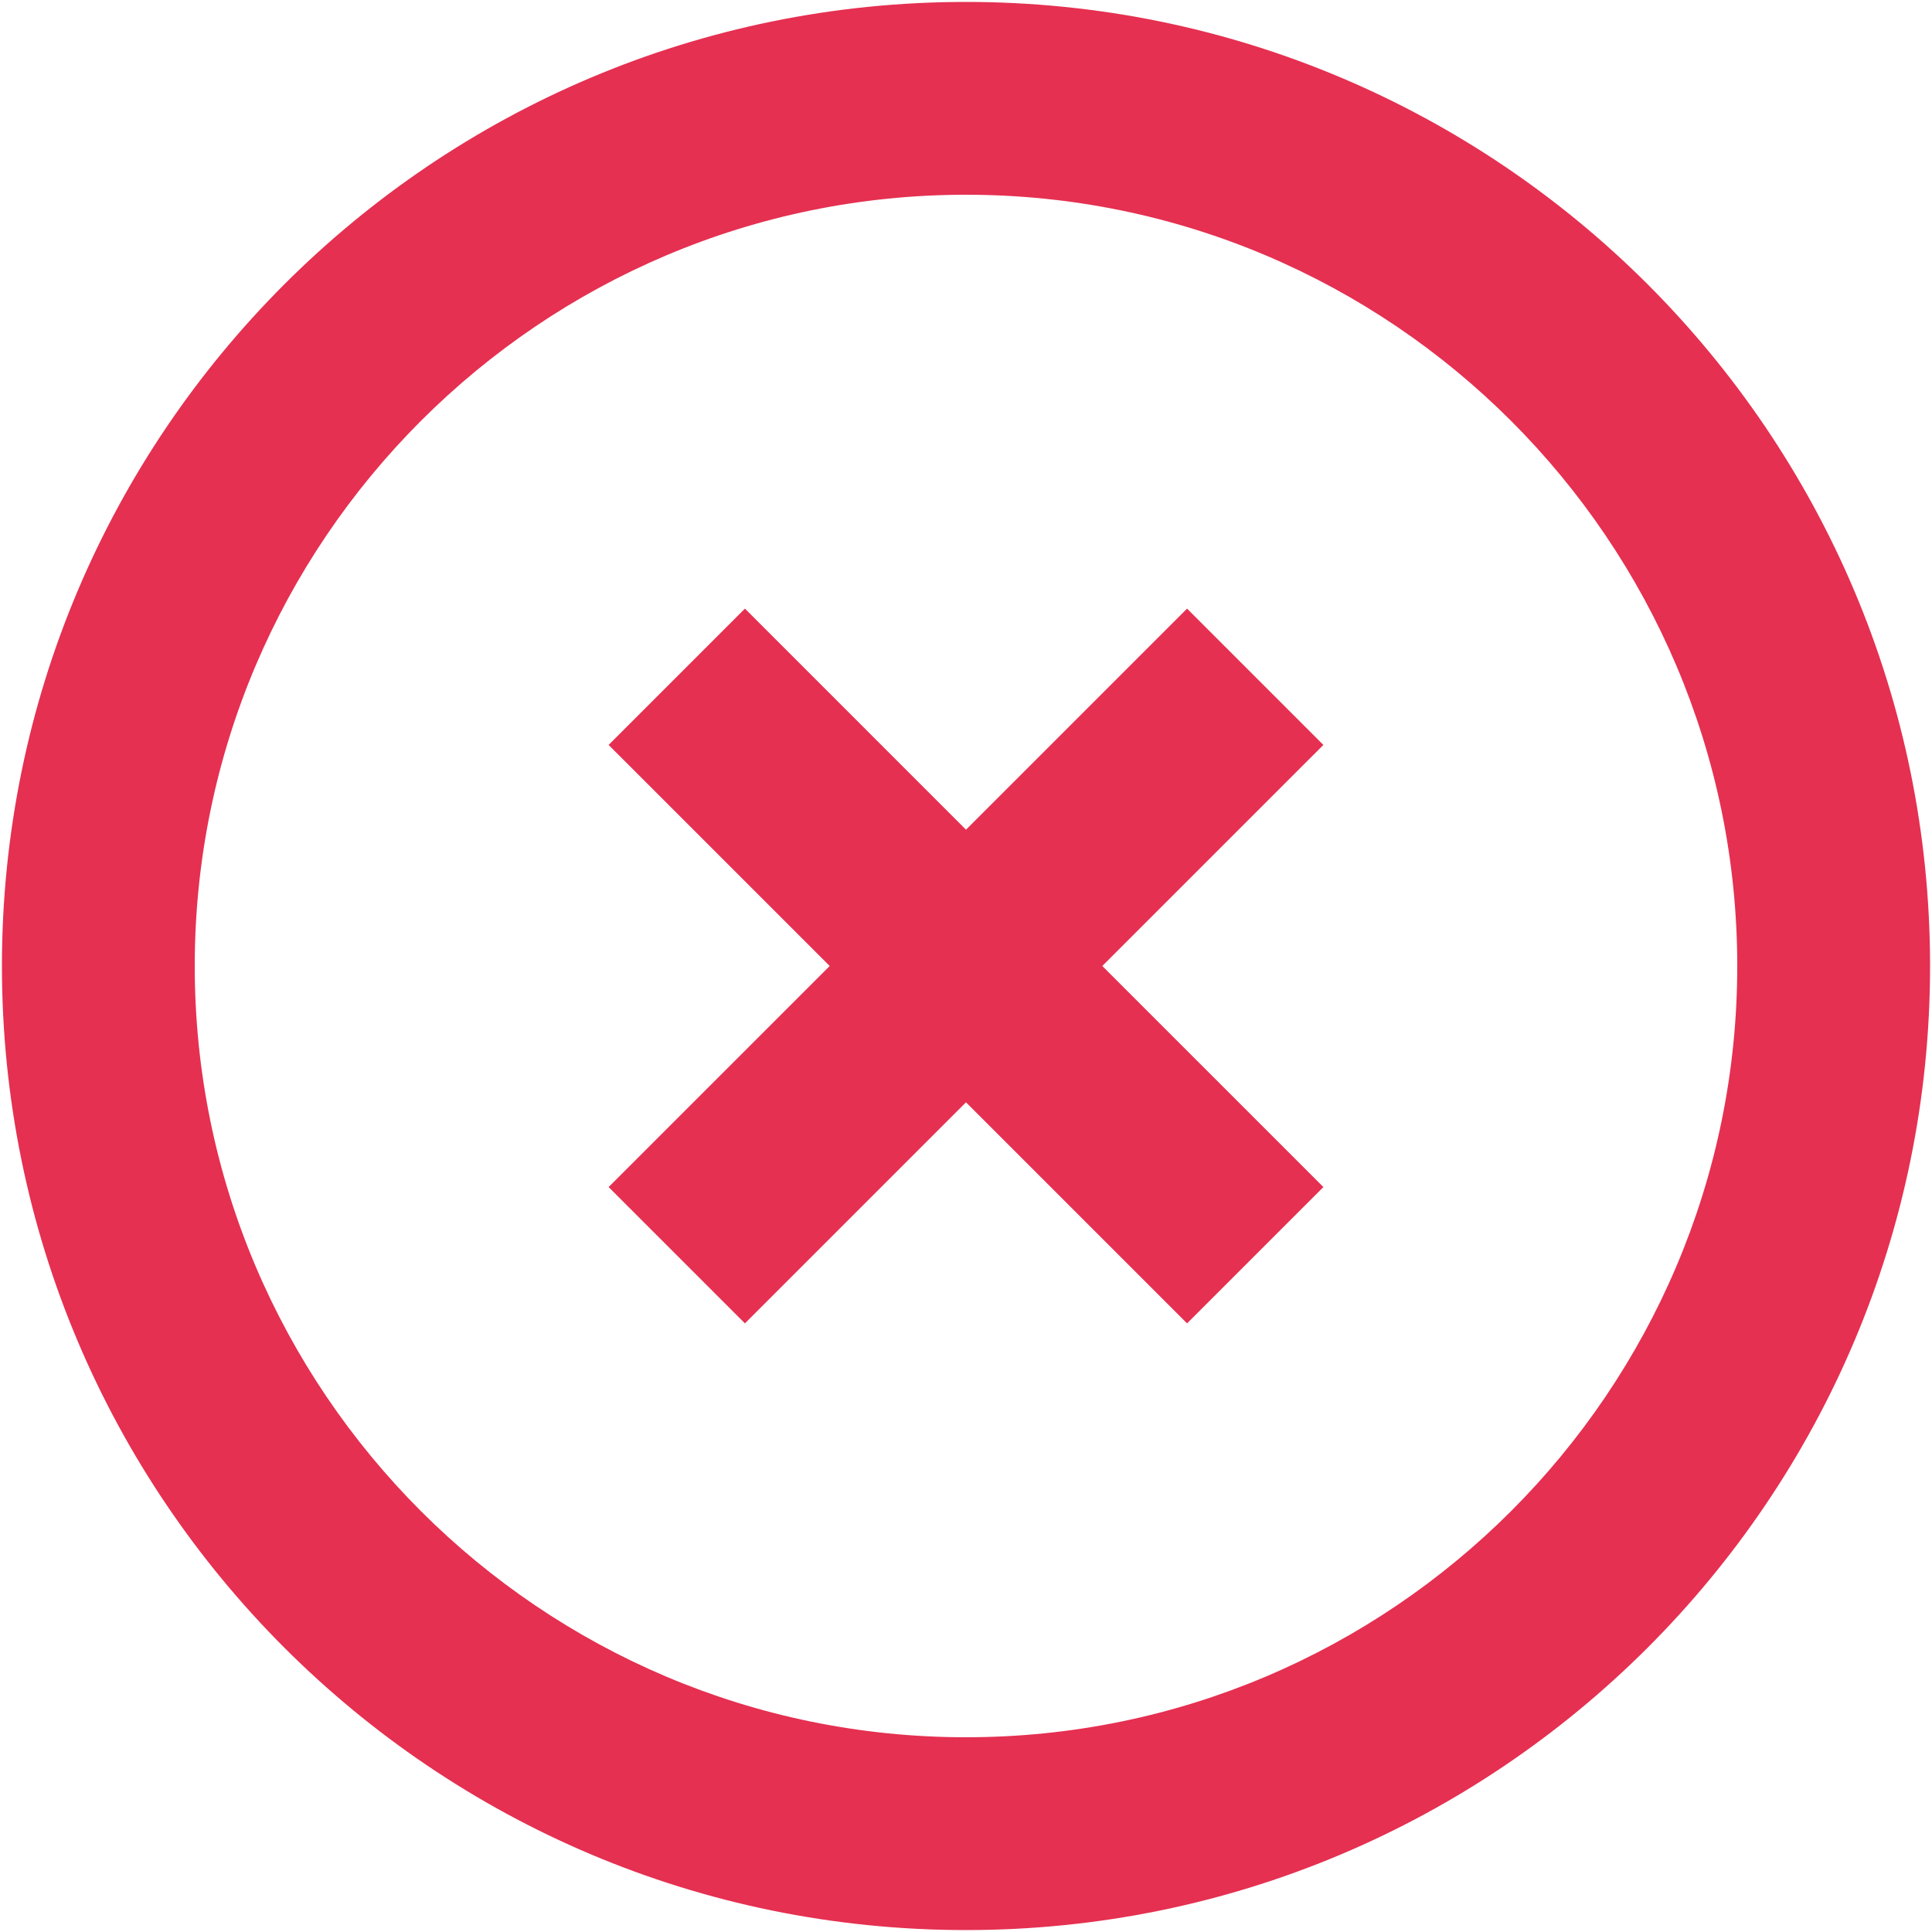
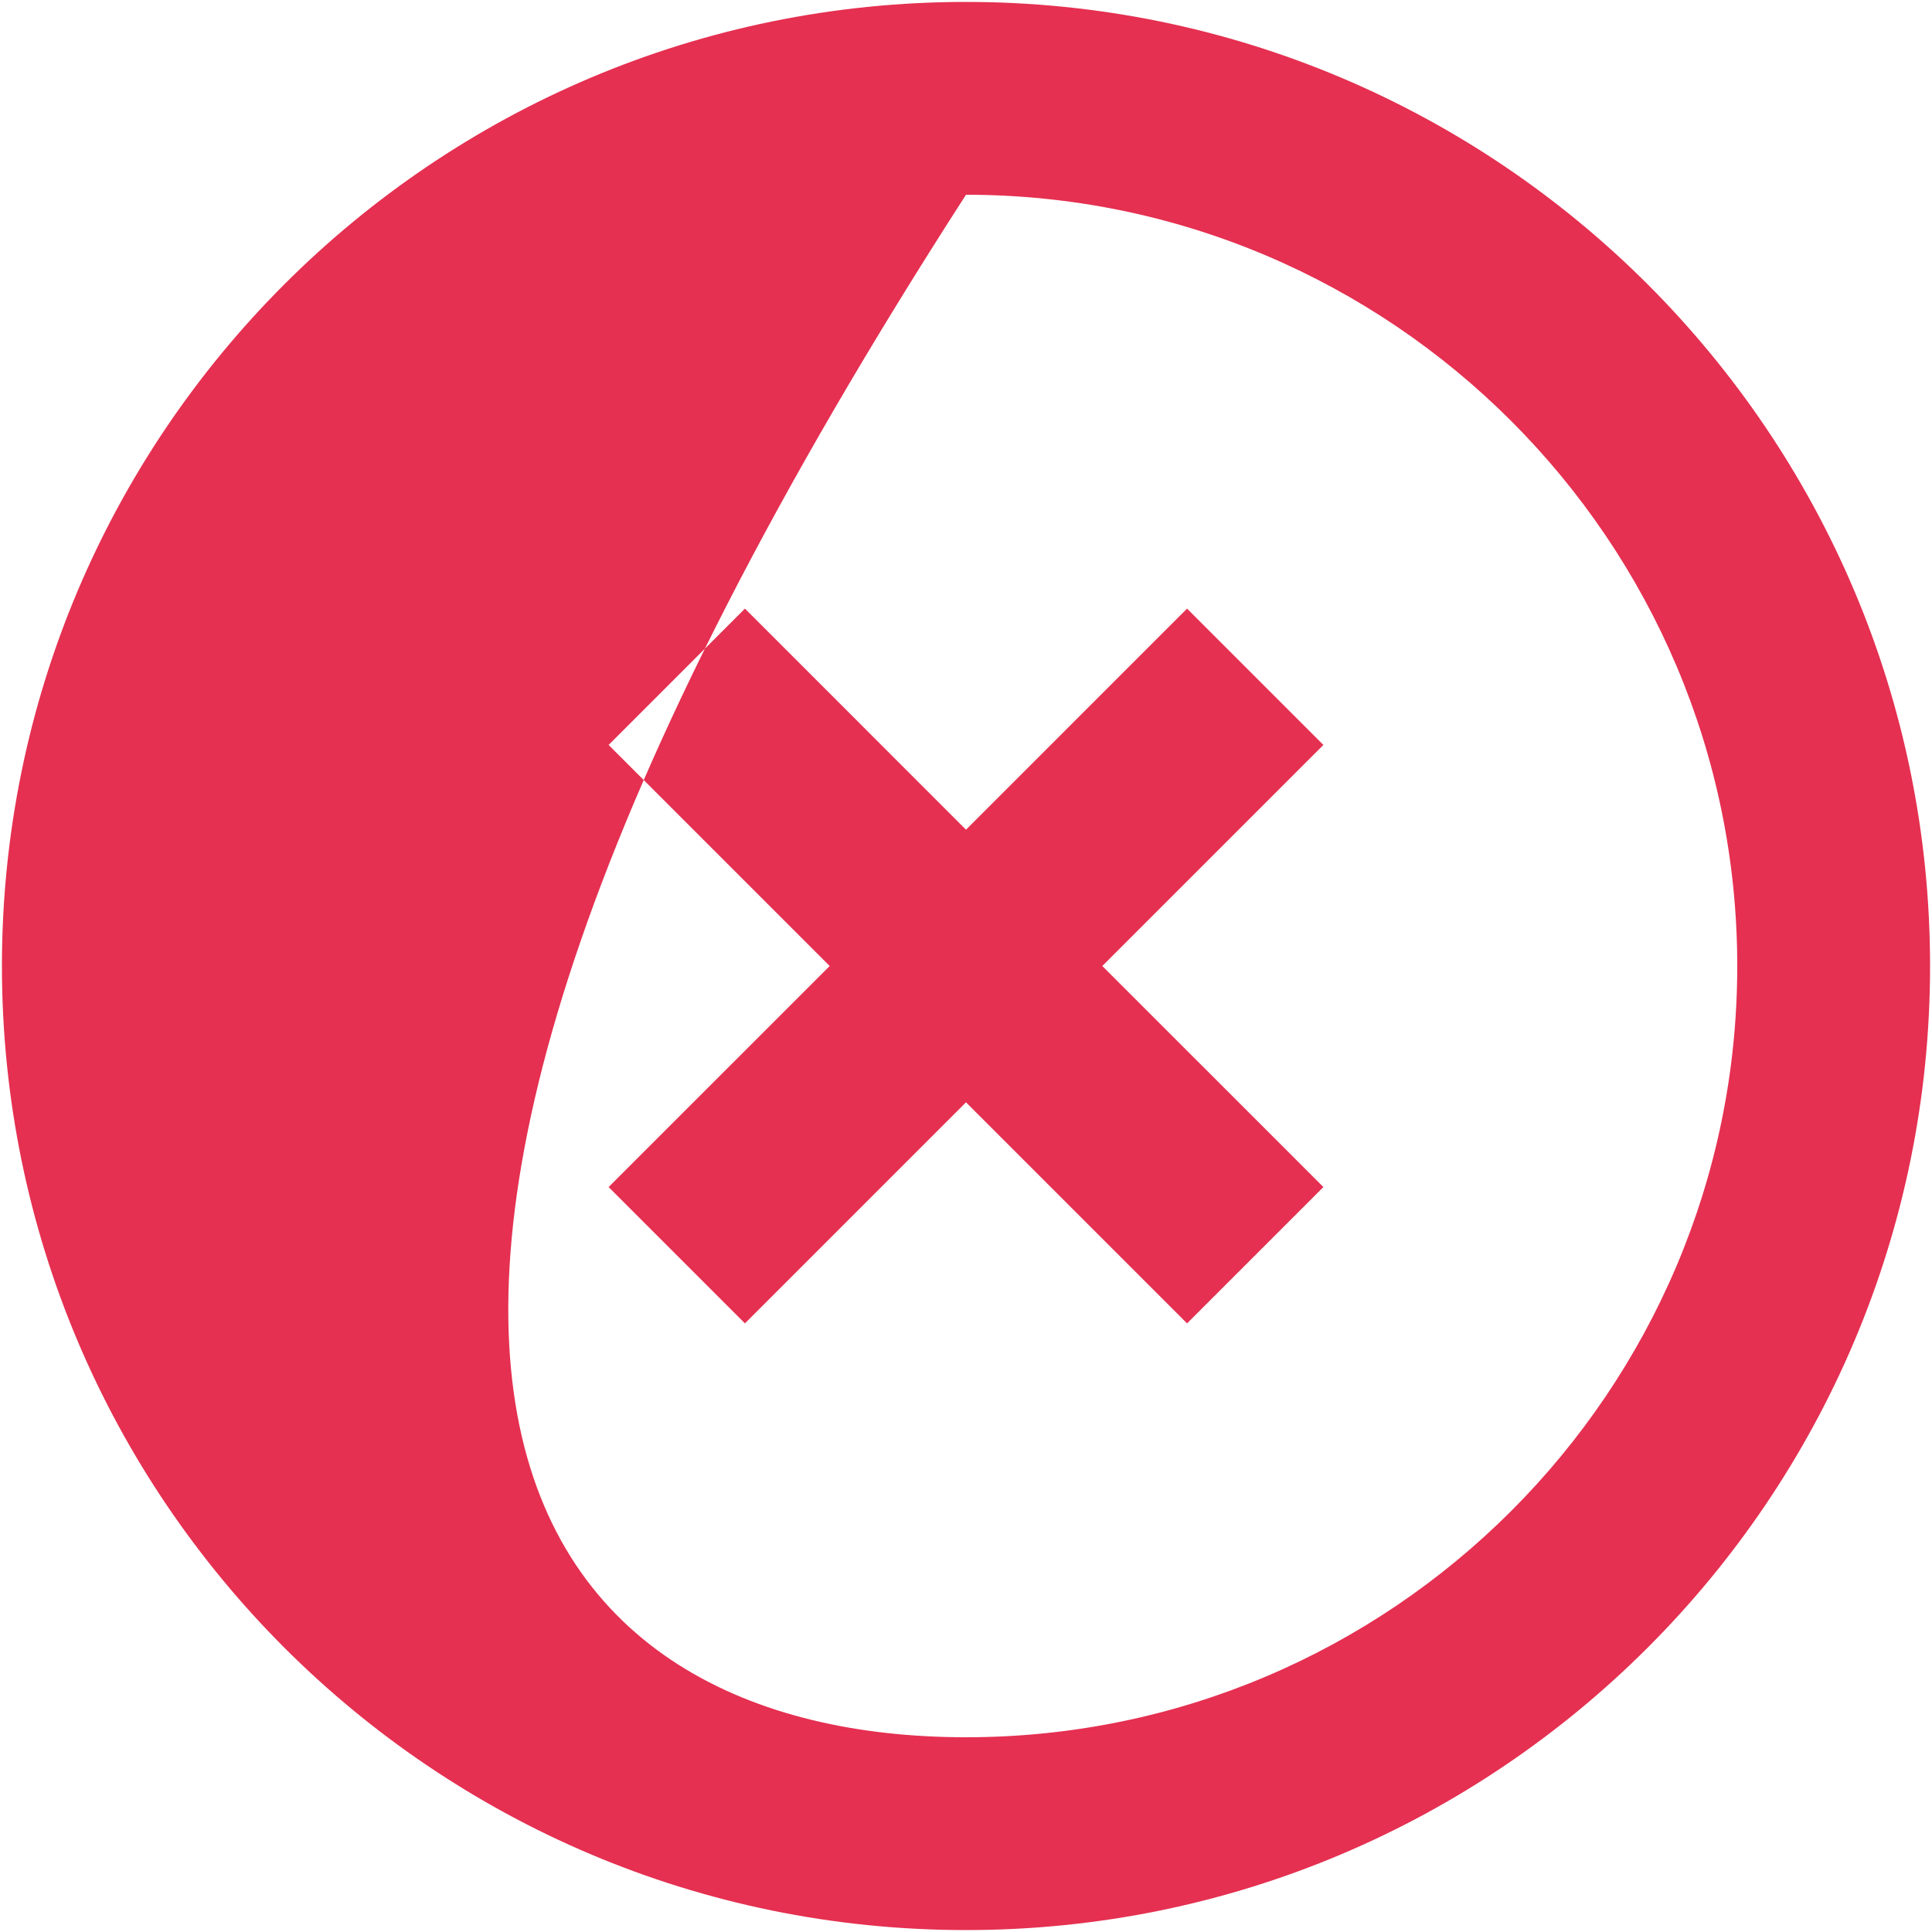
<svg xmlns="http://www.w3.org/2000/svg" width="668" height="668" viewBox="0 0 668 668" fill="none">
-   <path fill-rule="evenodd" clip-rule="evenodd" d="M334 0.667C518.067 0.667 667.333 149.933 667.333 334C667.333 518.066 518.067 667.333 334 667.333C149.933 667.333 0.667 518.066 0.667 334C0.667 149.933 149.933 0.667 334 0.667ZM334 67.333C186.967 67.333 67.333 186.966 67.333 334C67.333 481.033 186.967 600.667 334 600.667C481.033 600.667 600.667 481.033 600.667 334C600.667 186.966 481.033 67.333 334 67.333ZM410.433 210.433L457.567 257.567L381.133 334L457.567 410.433L410.433 457.566L334 381.133L257.567 457.566L210.433 410.433L286.867 334L210.433 257.567L257.567 210.433L334 286.867L410.433 210.433Z" fill="#E53051" />
+   <path fill-rule="evenodd" clip-rule="evenodd" d="M334 0.667C518.067 0.667 667.333 149.933 667.333 334C667.333 518.066 518.067 667.333 334 667.333C149.933 667.333 0.667 518.066 0.667 334C0.667 149.933 149.933 0.667 334 0.667ZM334 67.333C67.333 481.033 186.967 600.667 334 600.667C481.033 600.667 600.667 481.033 600.667 334C600.667 186.966 481.033 67.333 334 67.333ZM410.433 210.433L457.567 257.567L381.133 334L457.567 410.433L410.433 457.566L334 381.133L257.567 457.566L210.433 410.433L286.867 334L210.433 257.567L257.567 210.433L334 286.867L410.433 210.433Z" fill="#E53051" />
</svg>